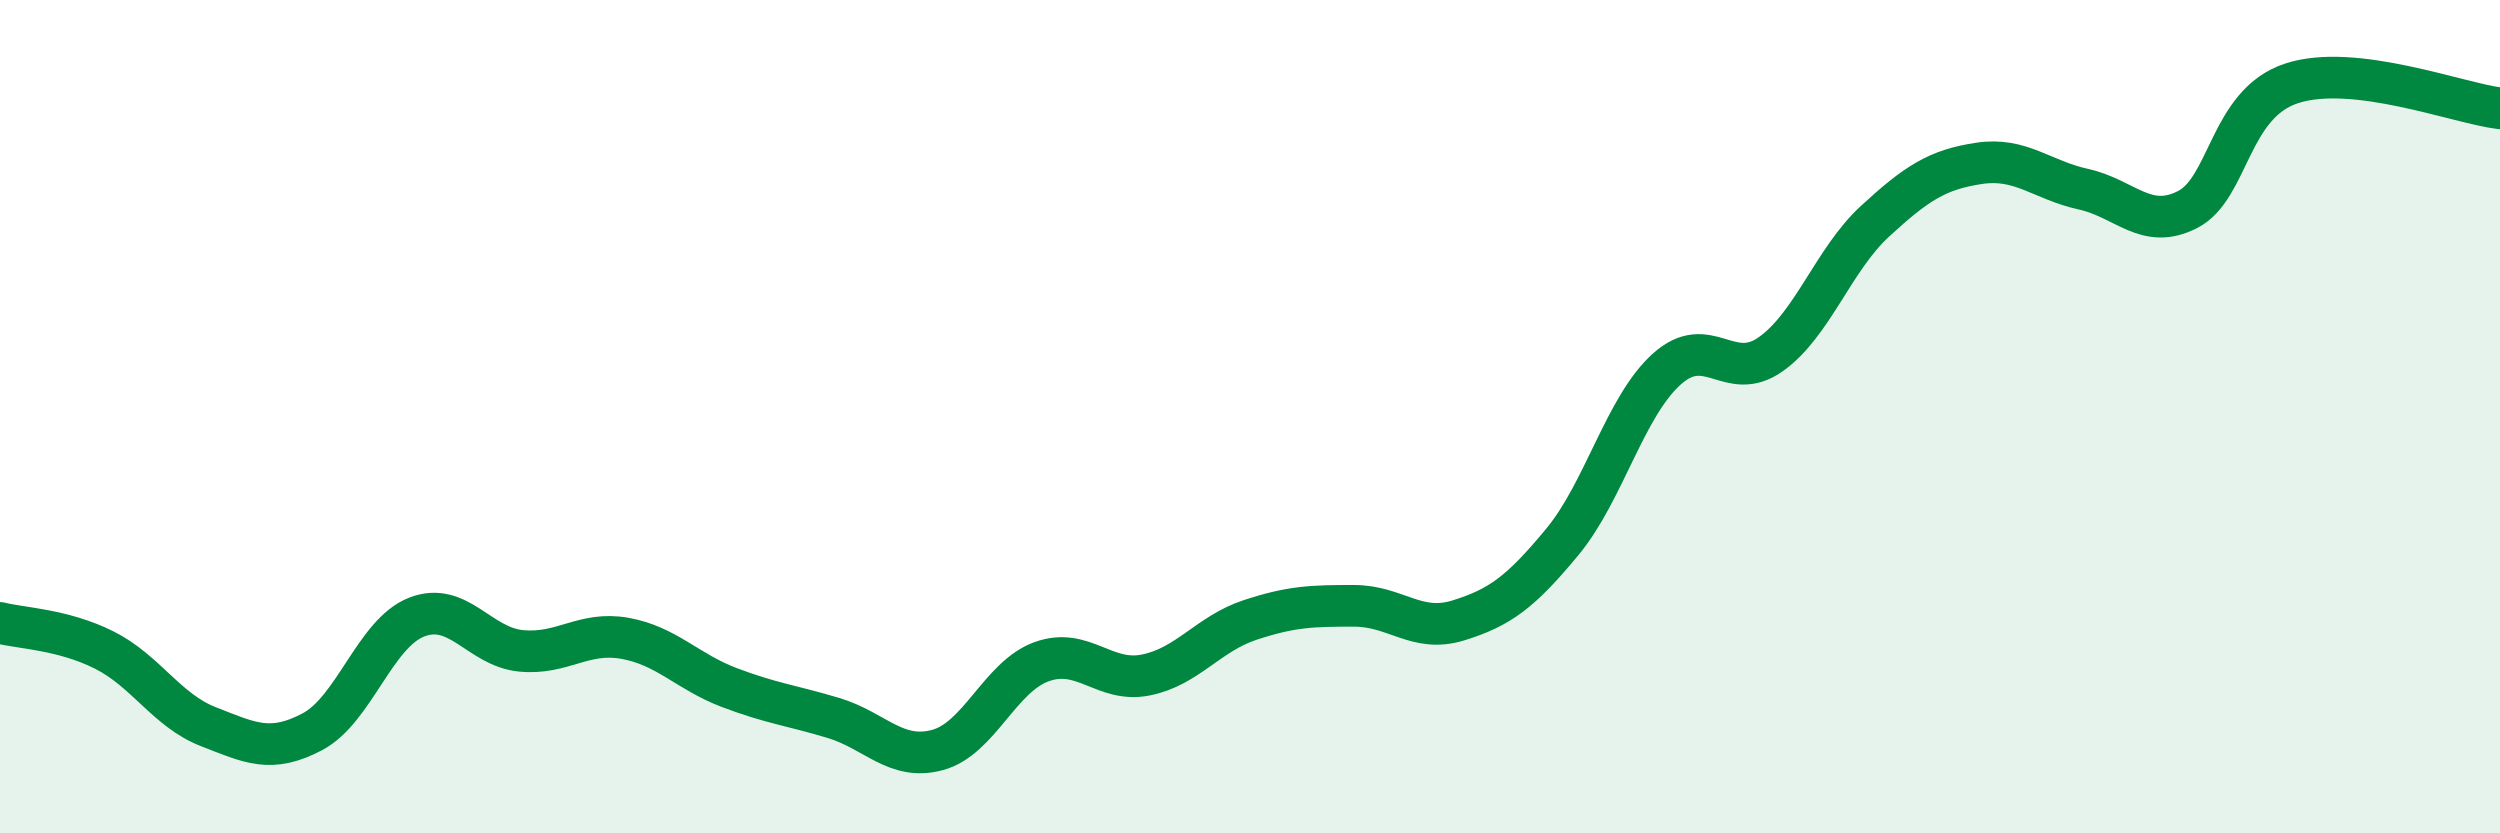
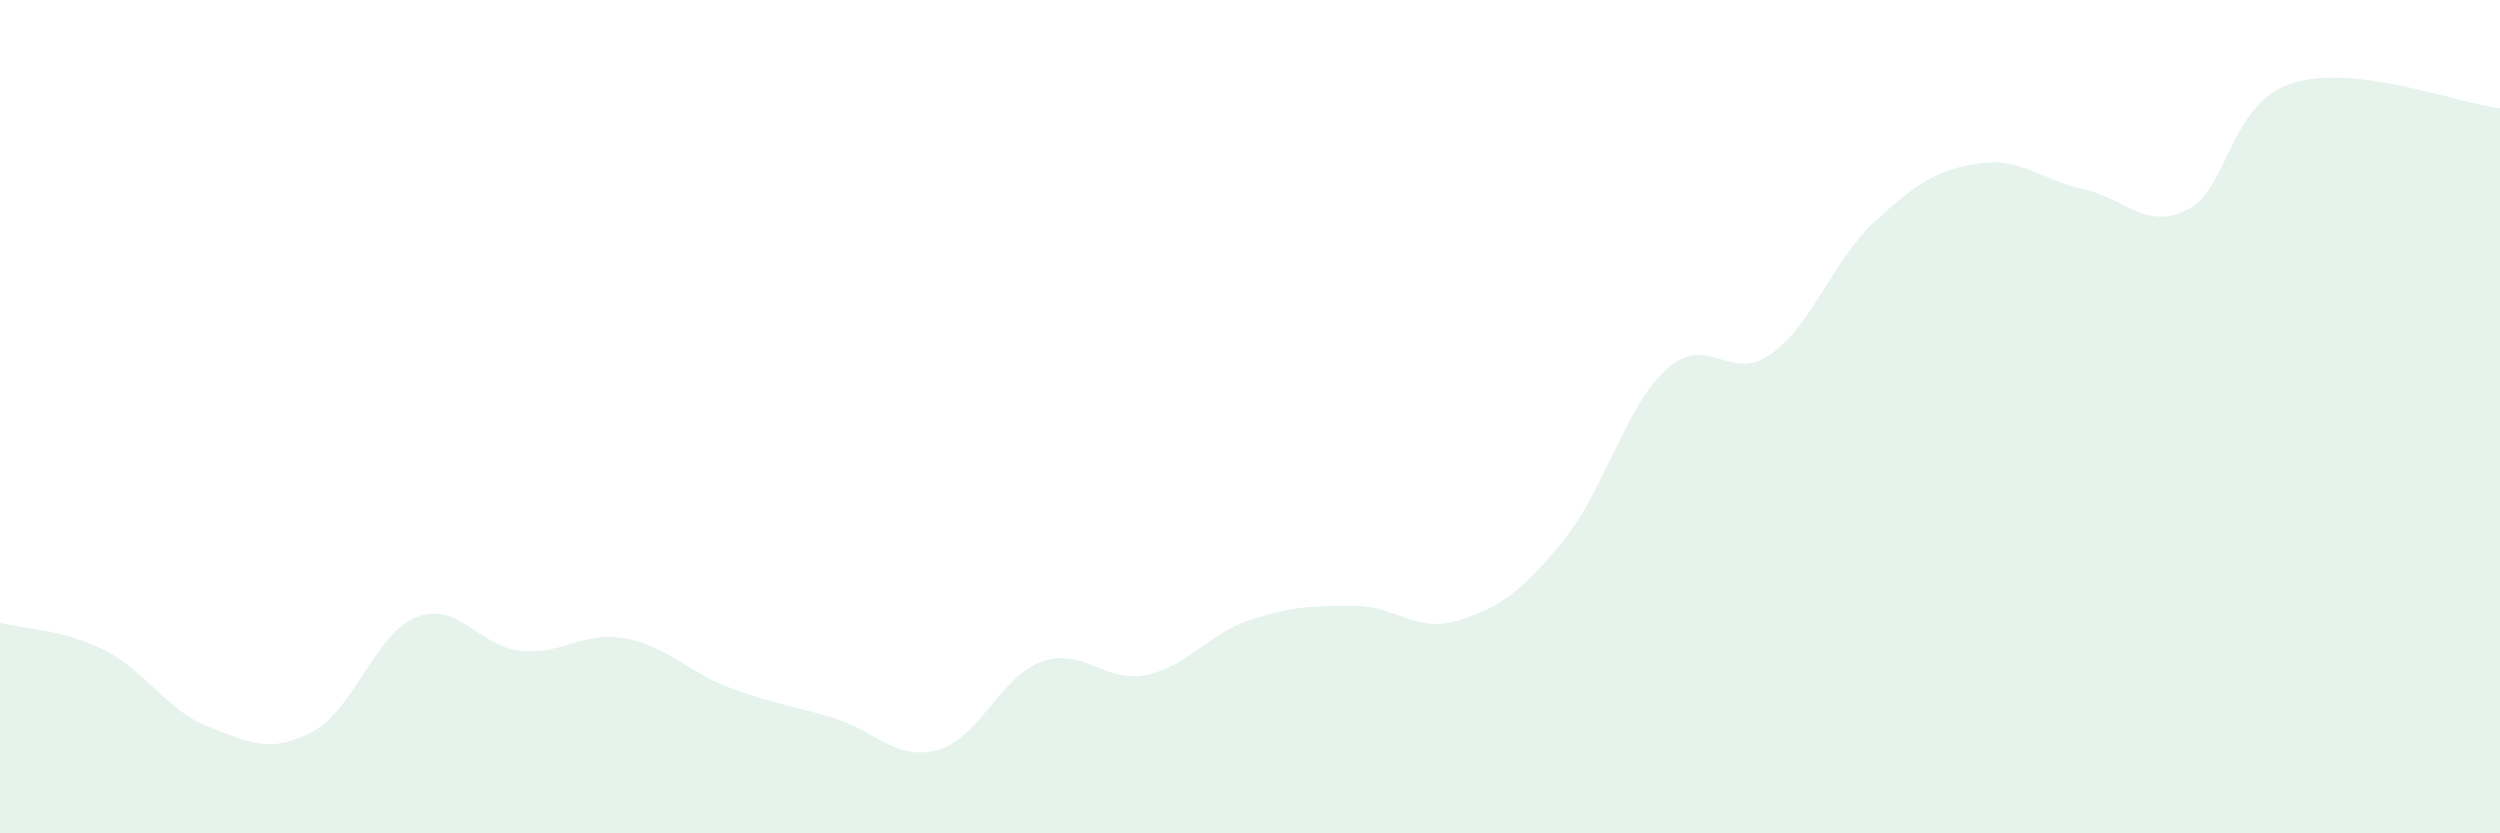
<svg xmlns="http://www.w3.org/2000/svg" width="60" height="20" viewBox="0 0 60 20">
  <path d="M 0,14.95 C 0.5,15.08 1.5,15.1 2.5,15.6 C 3.5,16.1 4,17.05 5,17.44 C 6,17.83 6.5,18.09 7.5,17.56 C 8.5,17.03 9,15.2 10,14.81 C 11,14.42 11.5,15.52 12.5,15.62 C 13.5,15.72 14,15.14 15,15.32 C 16,15.5 16.5,16.12 17.5,16.5 C 18.5,16.88 19,16.93 20,17.23 C 21,17.53 21.5,18.27 22.5,18 C 23.5,17.73 24,16.24 25,15.88 C 26,15.52 26.5,16.4 27.5,16.2 C 28.5,16 29,15.21 30,14.88 C 31,14.55 31.5,14.54 32.5,14.54 C 33.5,14.54 34,15.2 35,14.89 C 36,14.58 36.5,14.21 37.5,13 C 38.5,11.79 39,9.76 40,8.86 C 41,7.96 41.5,9.21 42.5,8.5 C 43.5,7.79 44,6.23 45,5.31 C 46,4.39 46.5,4.07 47.5,3.92 C 48.5,3.77 49,4.32 50,4.54 C 51,4.76 51.5,5.54 52.5,5.03 C 53.5,4.52 53.5,2.49 55,2 C 56.5,1.51 59,2.48 60,2.6L60 20L0 20Z" fill="#008740" opacity="0.1" stroke-linecap="round" stroke-linejoin="round" />
-   <path d="M 0,14.95 C 0.5,15.08 1.5,15.1 2.5,15.6 C 3.5,16.1 4,17.05 5,17.44 C 6,17.83 6.5,18.09 7.5,17.56 C 8.5,17.03 9,15.2 10,14.81 C 11,14.42 11.5,15.52 12.5,15.62 C 13.5,15.72 14,15.14 15,15.32 C 16,15.5 16.5,16.12 17.5,16.5 C 18.5,16.88 19,16.93 20,17.23 C 21,17.53 21.5,18.27 22.5,18 C 23.5,17.73 24,16.24 25,15.88 C 26,15.52 26.5,16.4 27.5,16.2 C 28.5,16 29,15.21 30,14.88 C 31,14.55 31.5,14.54 32.5,14.54 C 33.5,14.54 34,15.2 35,14.89 C 36,14.58 36.5,14.21 37.5,13 C 38.5,11.79 39,9.76 40,8.86 C 41,7.96 41.5,9.21 42.5,8.5 C 43.5,7.79 44,6.23 45,5.31 C 46,4.39 46.5,4.07 47.5,3.92 C 48.5,3.77 49,4.32 50,4.54 C 51,4.76 51.5,5.54 52.5,5.03 C 53.5,4.52 53.5,2.49 55,2 C 56.5,1.51 59,2.48 60,2.6" stroke="#008740" stroke-width="1" fill="none" stroke-linecap="round" stroke-linejoin="round" />
</svg>